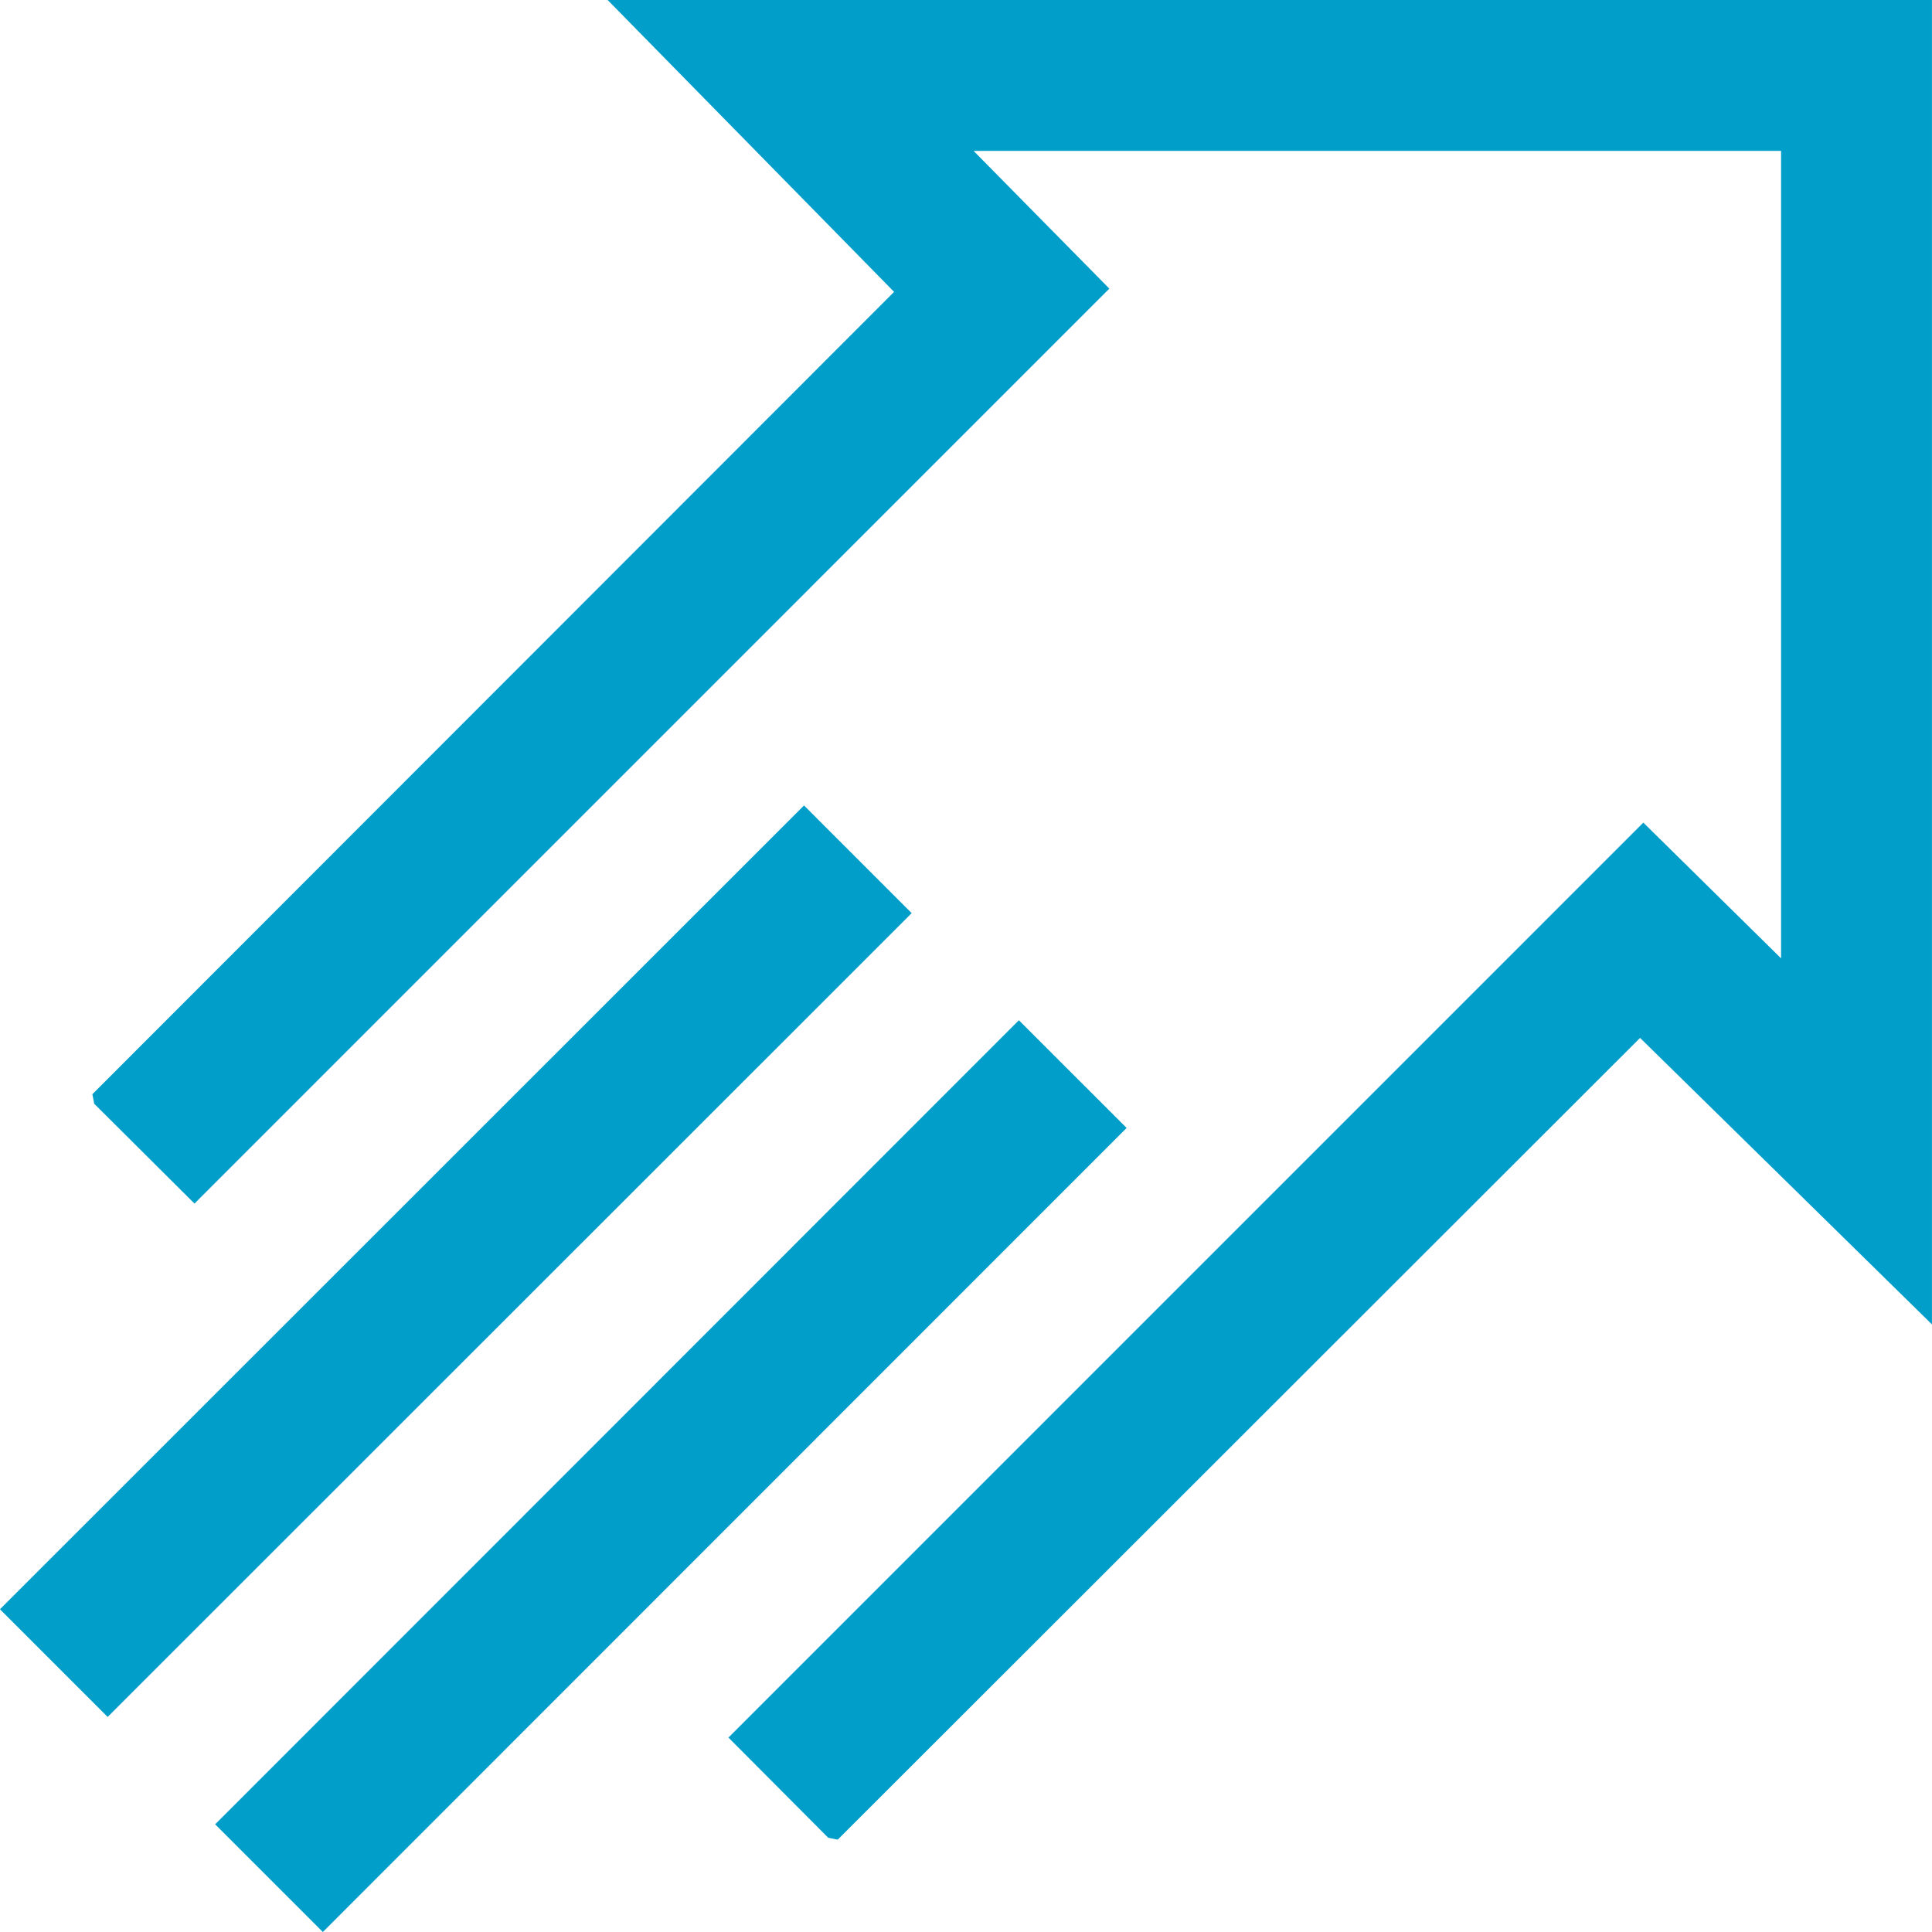
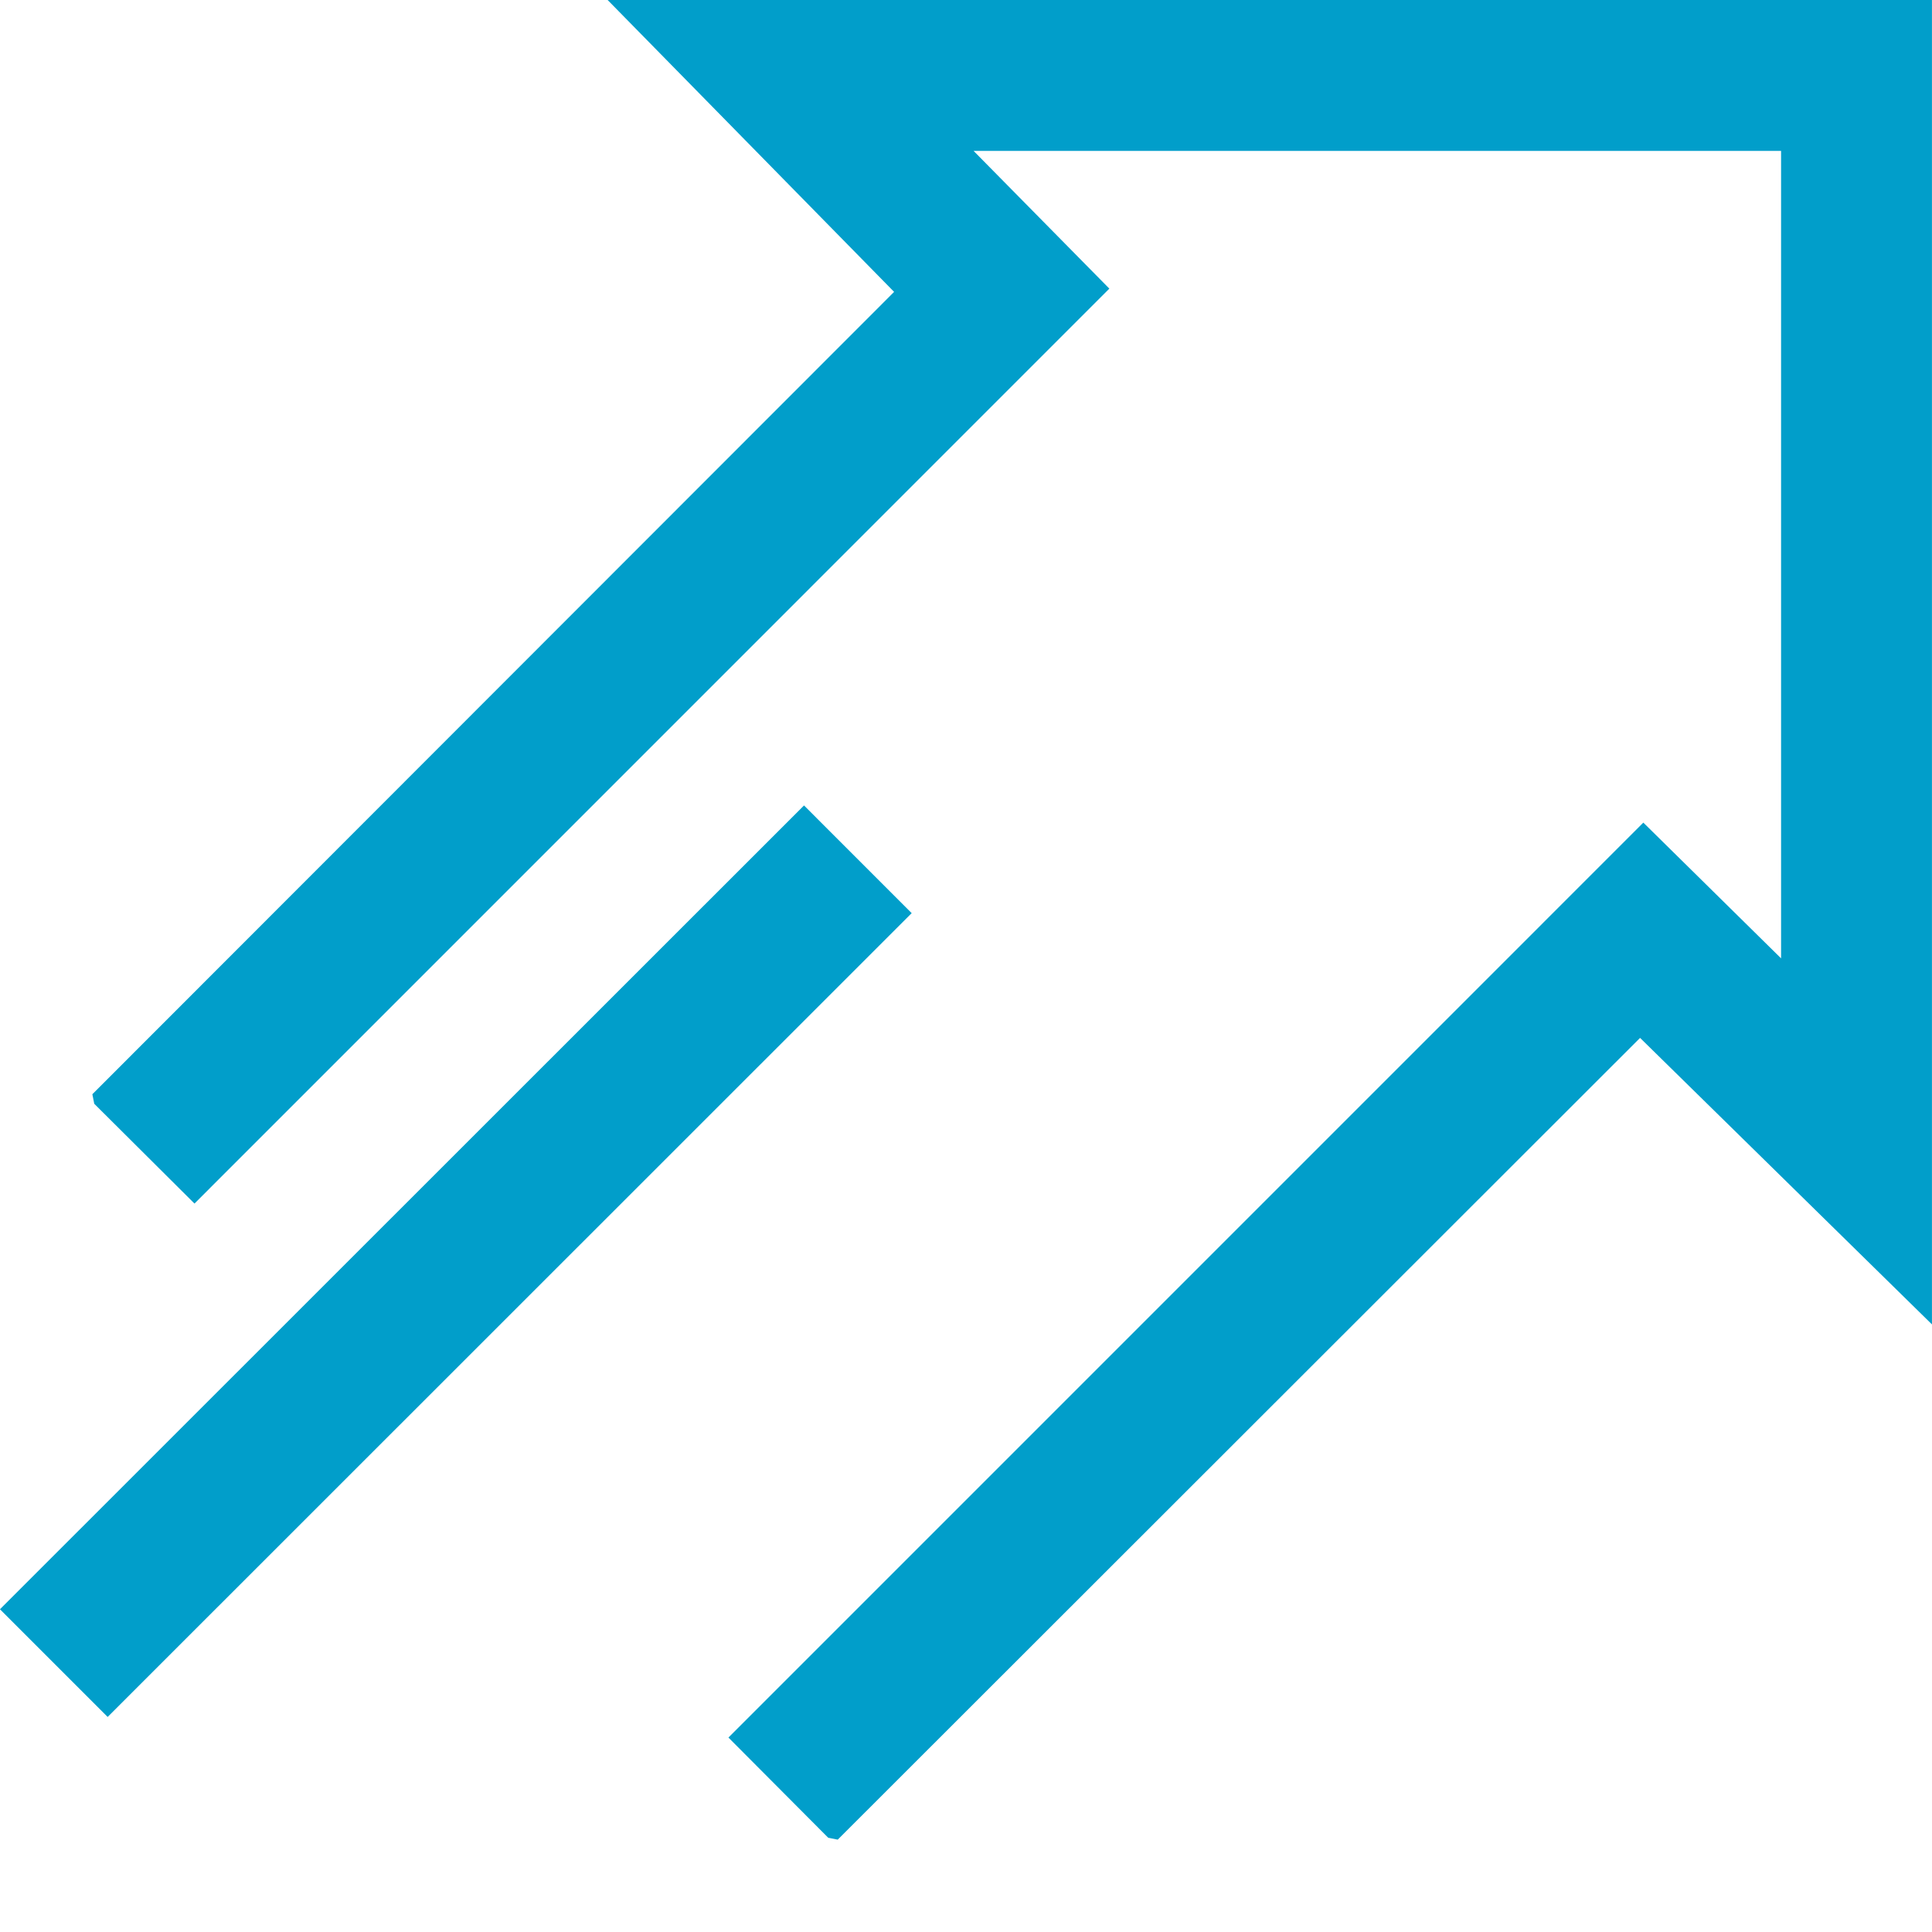
<svg xmlns="http://www.w3.org/2000/svg" width="51" height="51" viewBox="0 0 51 51" fill="none">
  <g clip-path="url(#clip0_630_61)">
    <path d="M16.04 0H50.999V34.961L43.294 27.398L22.114 48.562L21.863 48.512L19.229 45.867L43.38 21.715L47.016 25.298V3.984H25.701L29.284 7.619L5.134 31.771L2.488 29.137L2.438 28.885L23.602 7.705L16.04 0Z" fill="#019ECA" />
-     <path d="M26.896 26.932L5.679 48.157L8.522 51L29.74 29.775L26.896 26.932Z" fill="#019ECA" />
    <path d="M21.224 21.262L-0.001 42.48L2.842 45.323L24.066 24.105L21.224 21.262Z" fill="#019ECA" />
  </g>
  <defs>
    <clipPath id="clip0_630_61">
      <rect width="51" height="51" fill="white" />
    </clipPath>
  </defs>
</svg>